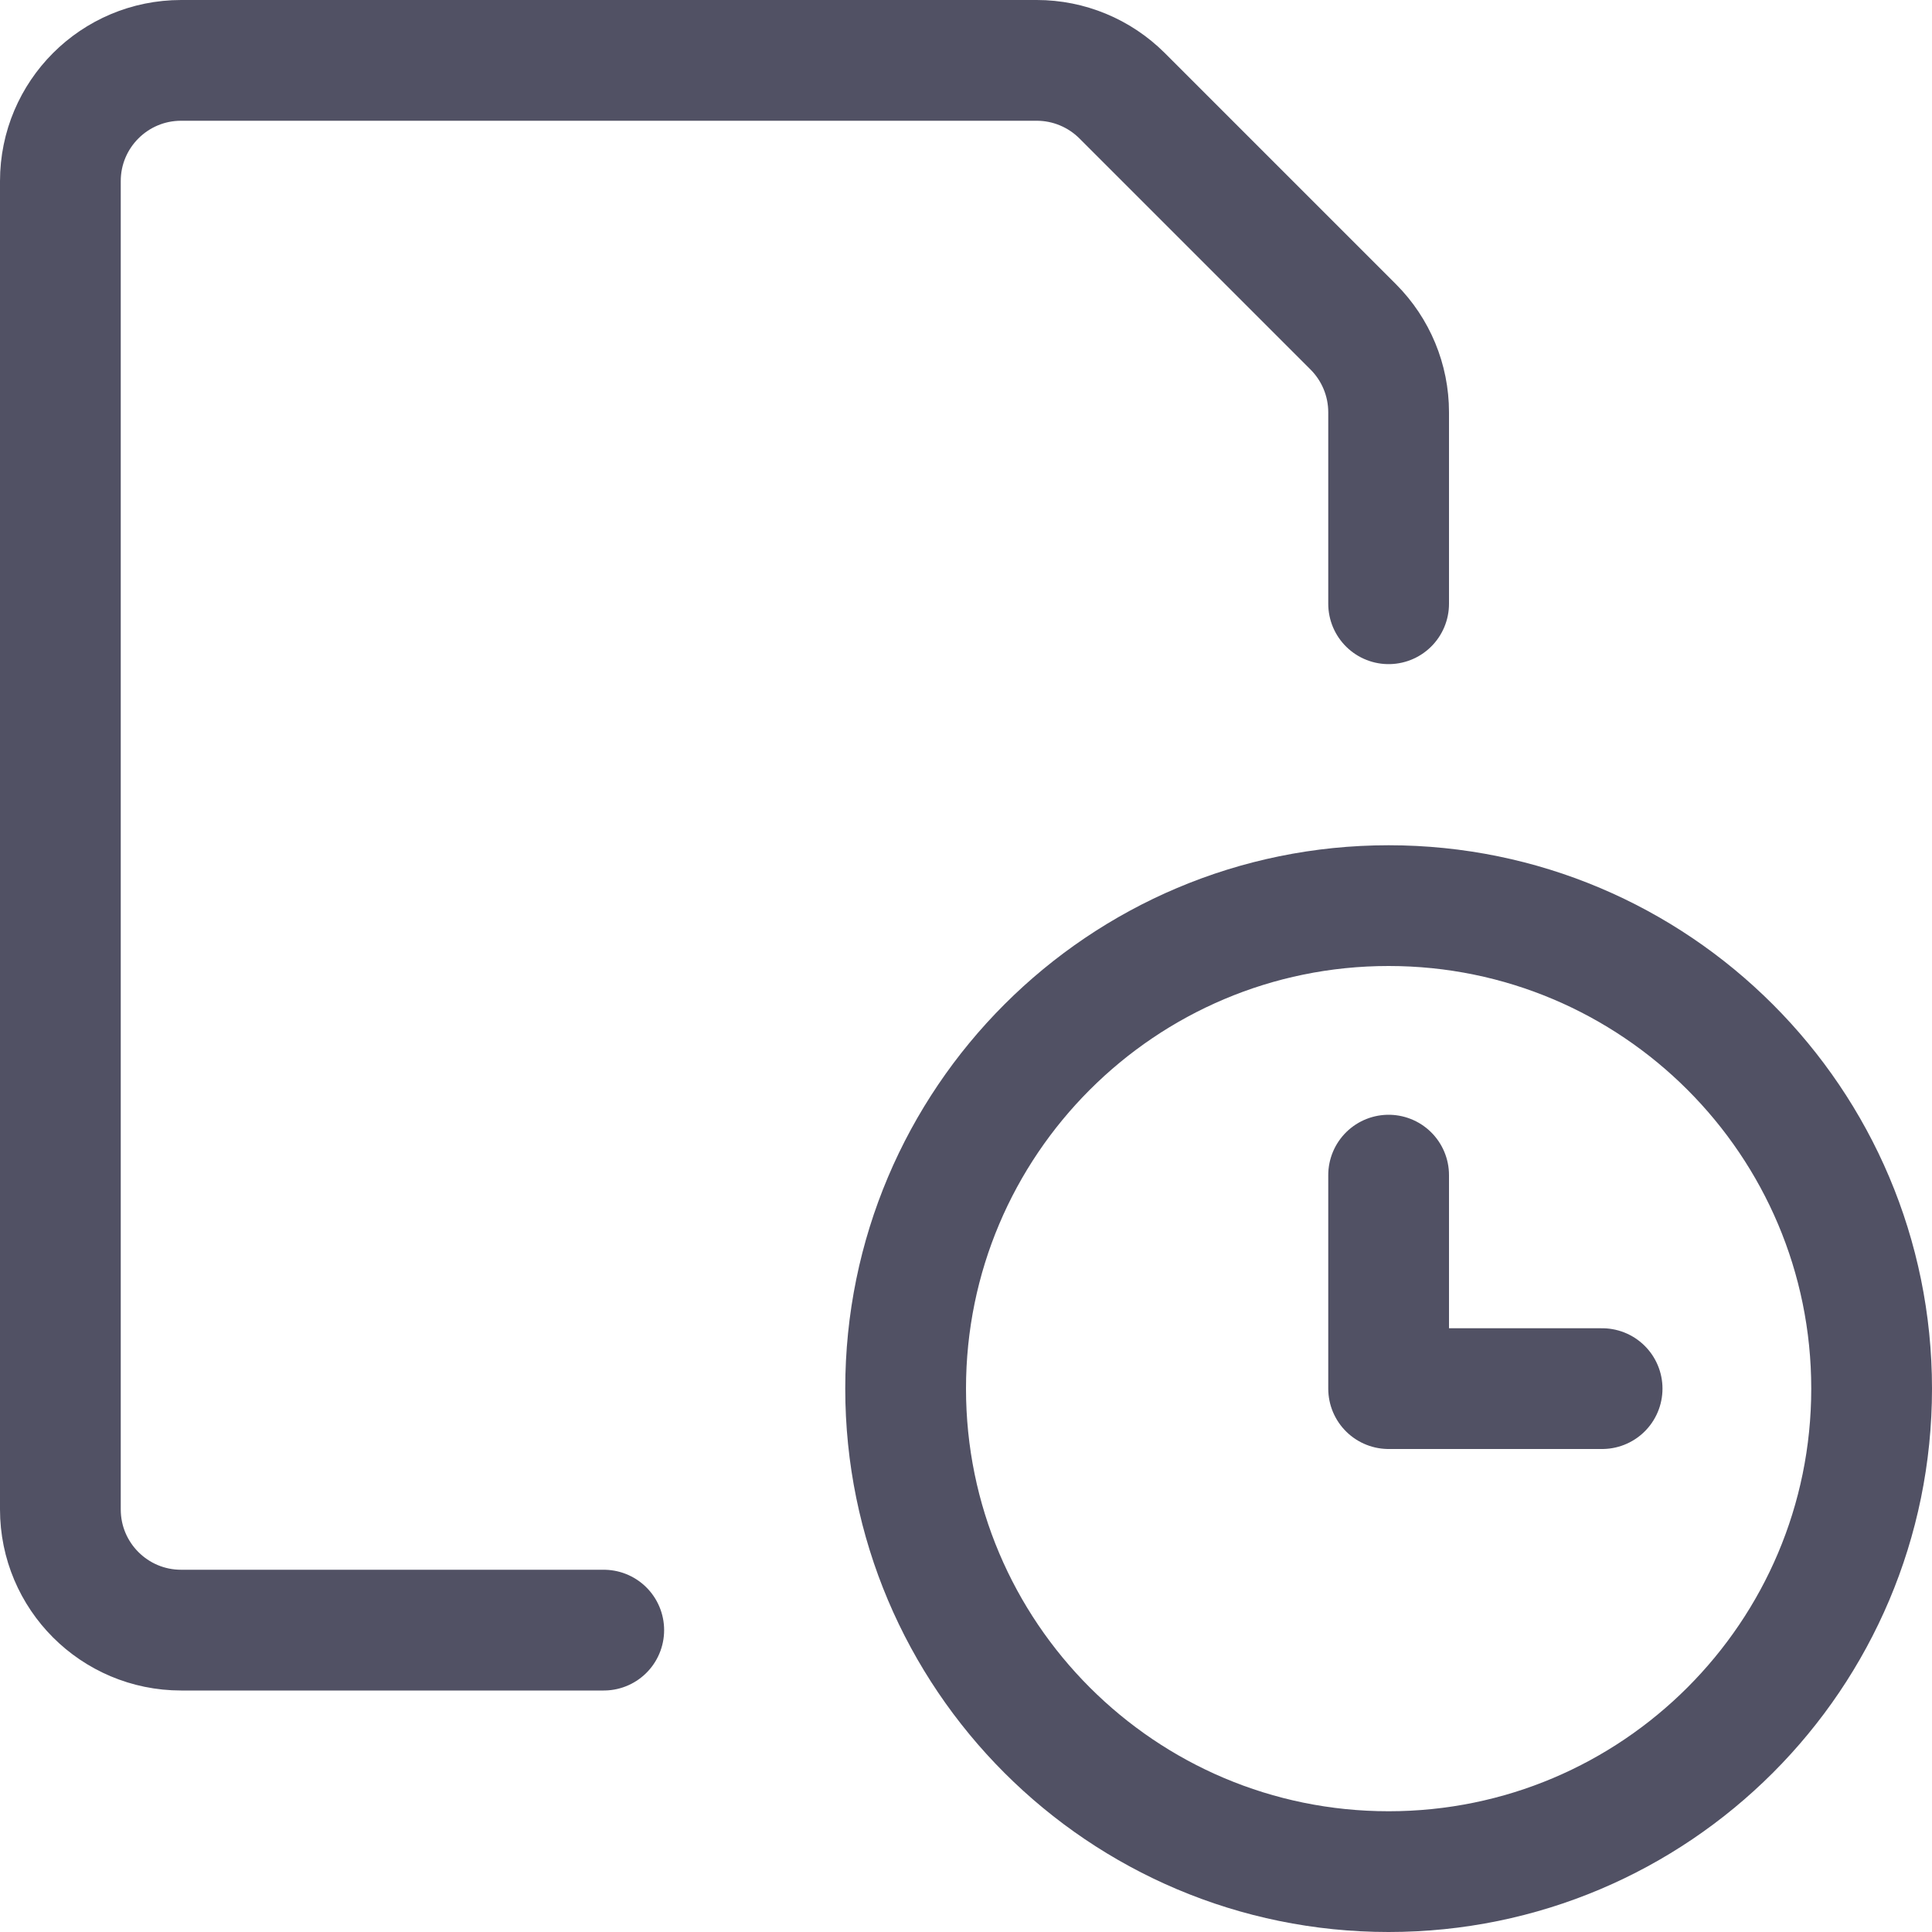
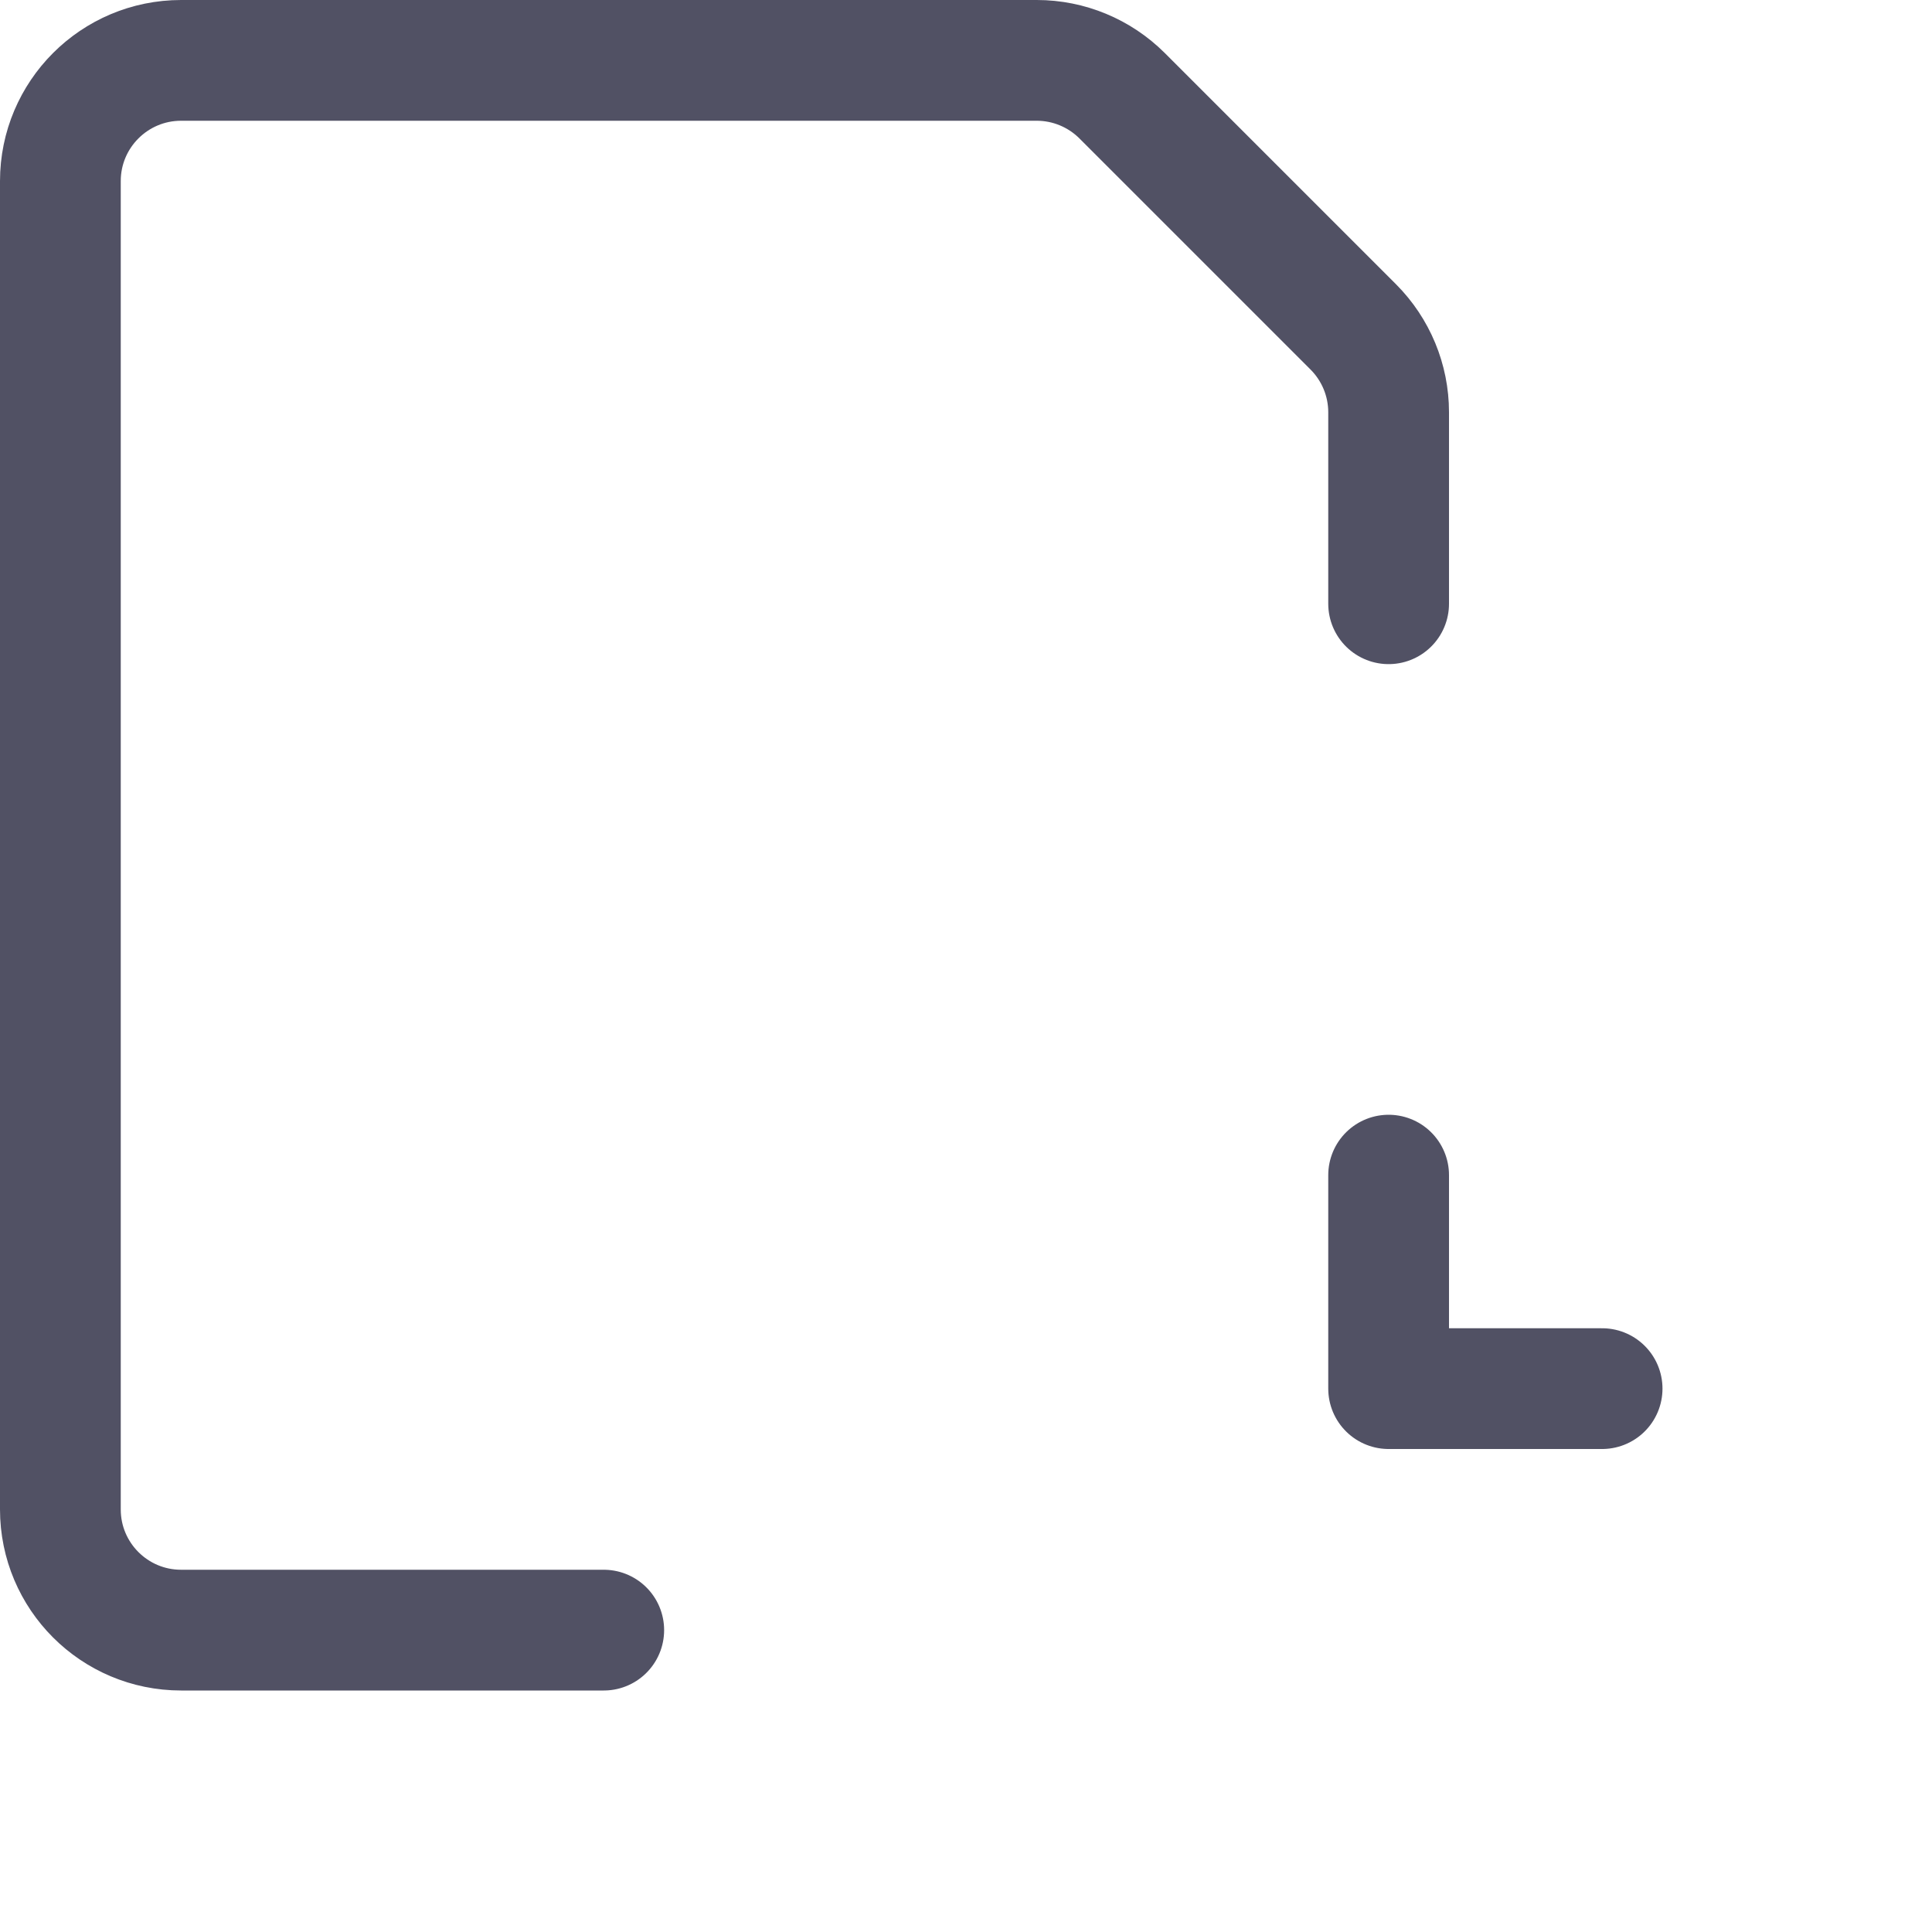
<svg xmlns="http://www.w3.org/2000/svg" width="32" height="32" viewBox="0 0 32 32" fill="none">
-   <path fill-rule="evenodd" clip-rule="evenodd" d="M23 31C27.418 31 31 27.418 31 23C31 18.582 27.418 15 23 15C18.582 15 15 18.582 15 23C15 27.418 18.582 31 23 31Z" stroke="#515164" stroke-width="2" stroke-linecap="round" stroke-linejoin="round" />
  <path d="M26.536 23H23V19.464" stroke="#515164" stroke-width="2" stroke-linecap="round" stroke-linejoin="round" />
  <path d="M10 27H3C1.895 27 1 26.105 1 25V3C1 1.895 1.895 1 3 1H17.172C17.702 1 18.21 1.211 18.585 1.585L22.415 5.415C22.789 5.79 23 6.298 23 6.828V10" stroke="#515164" stroke-width="2" stroke-linecap="round" stroke-linejoin="round" />
</svg>